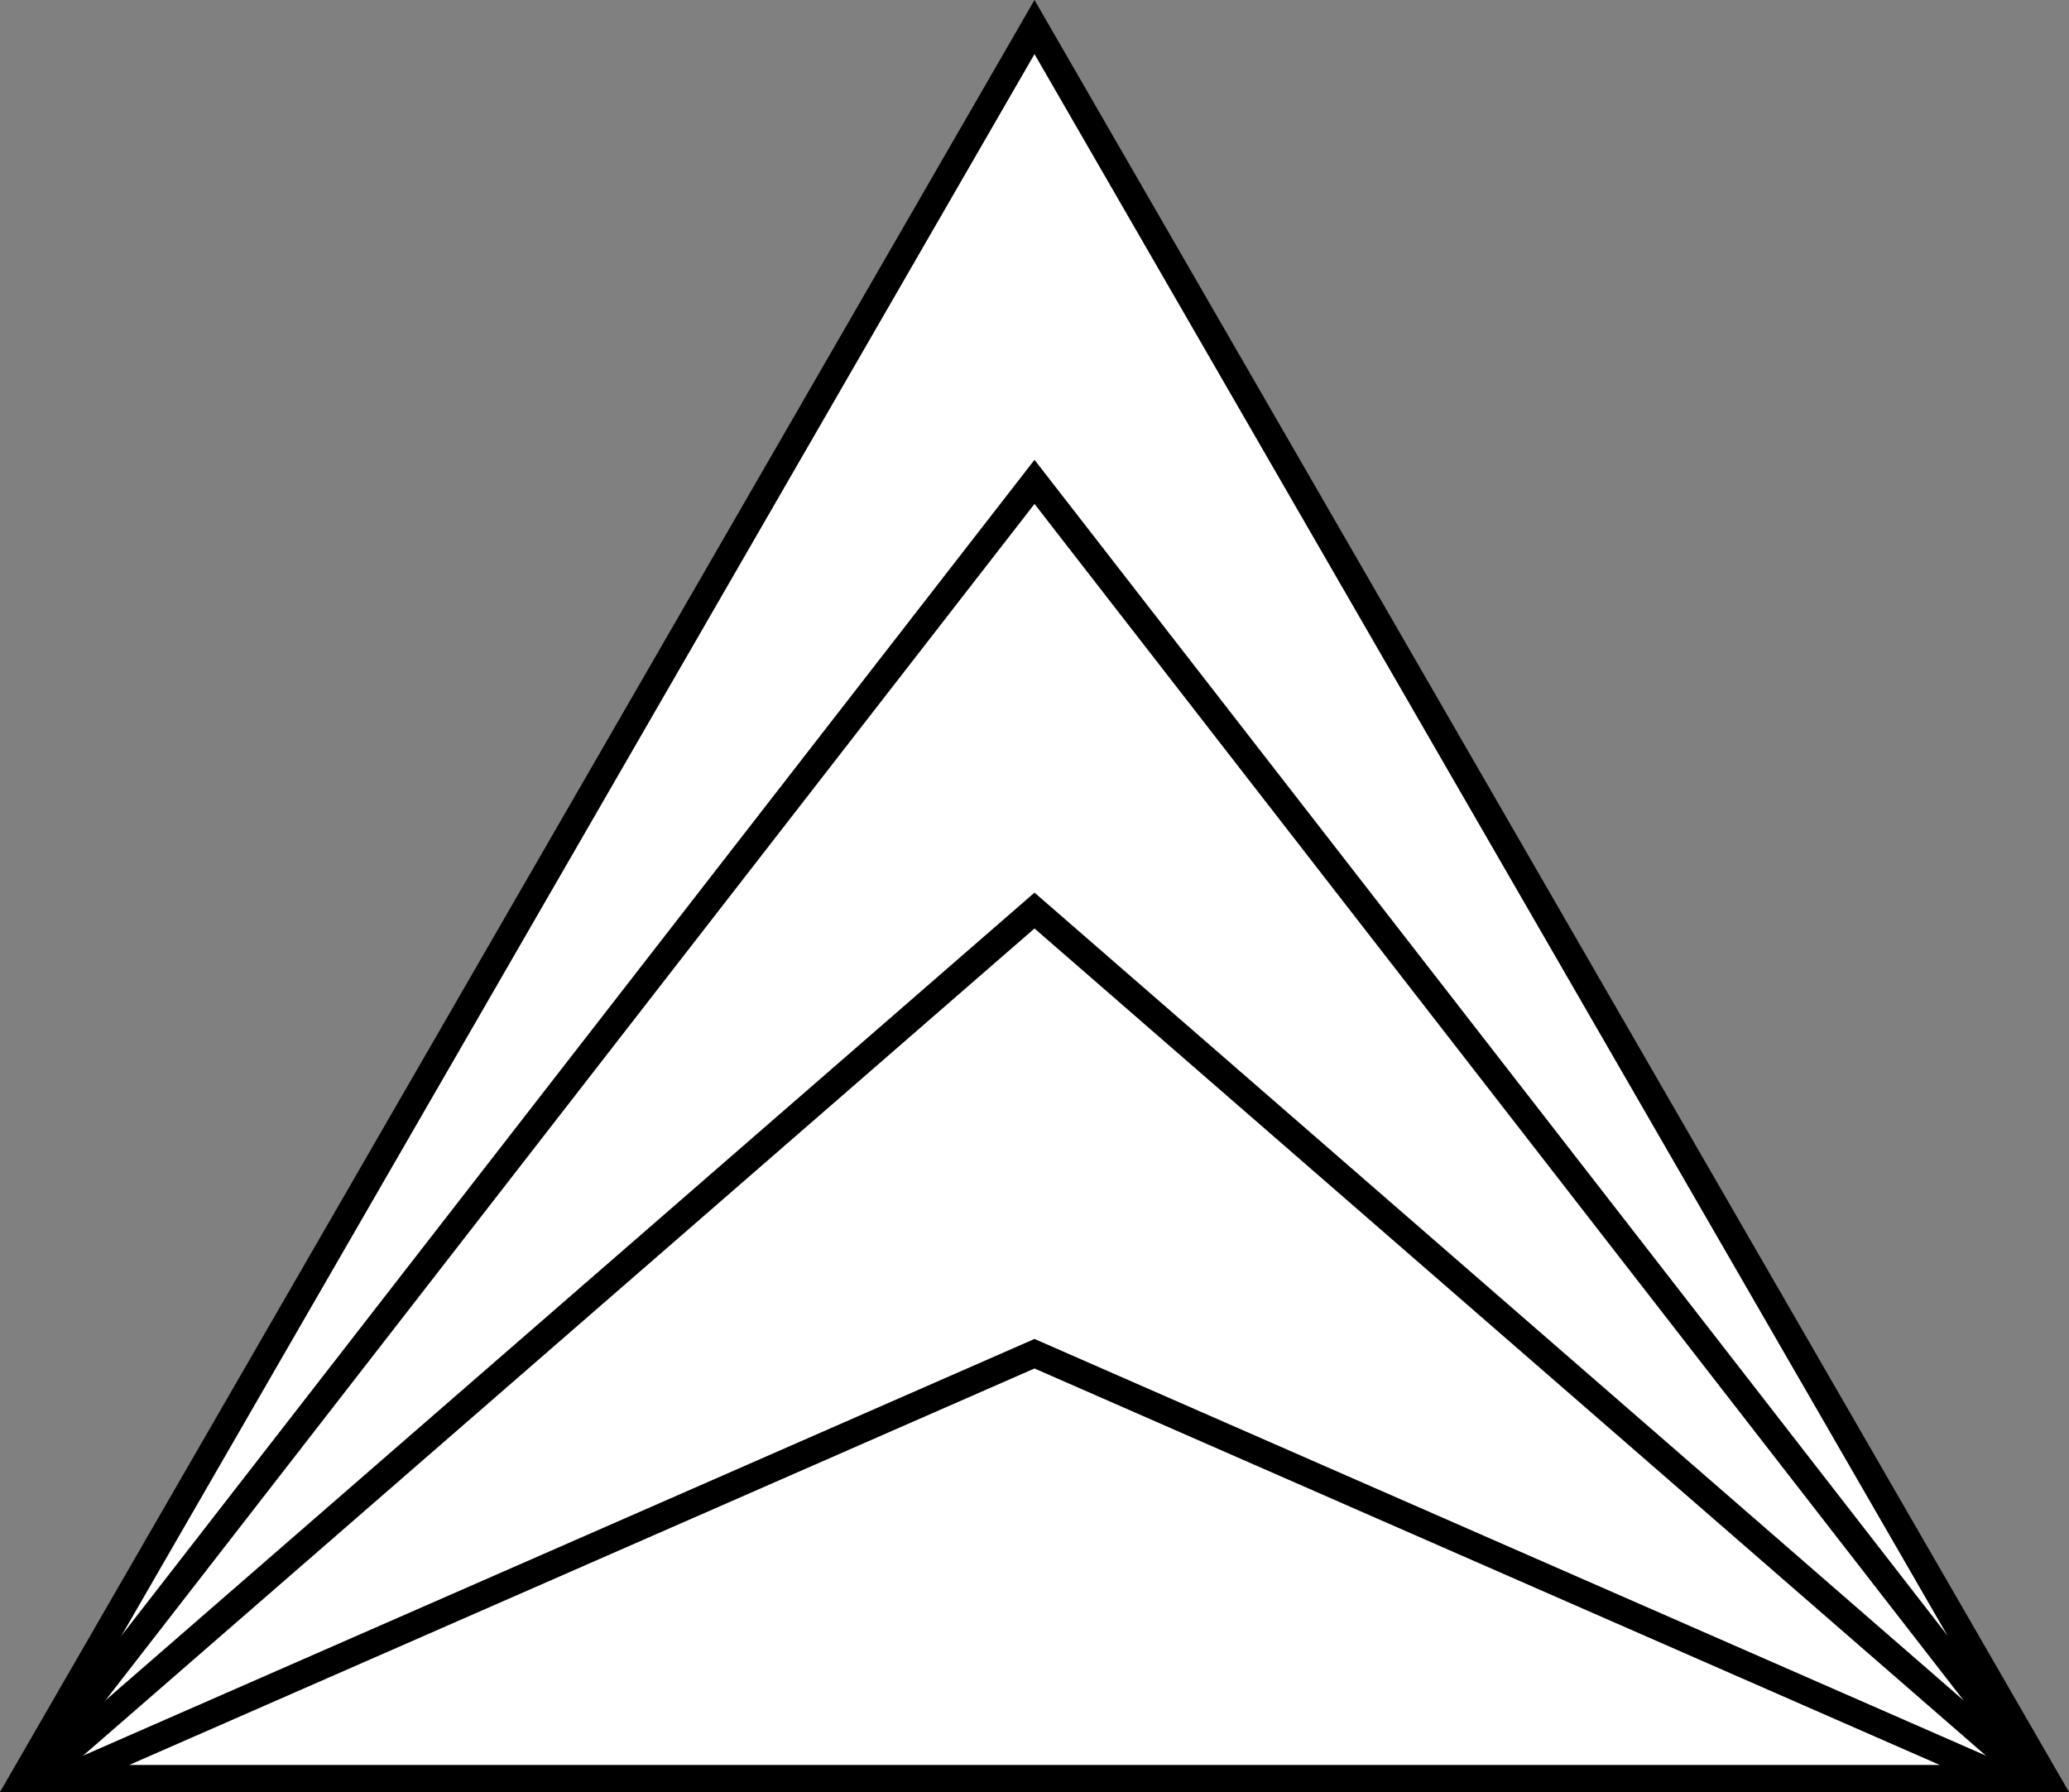
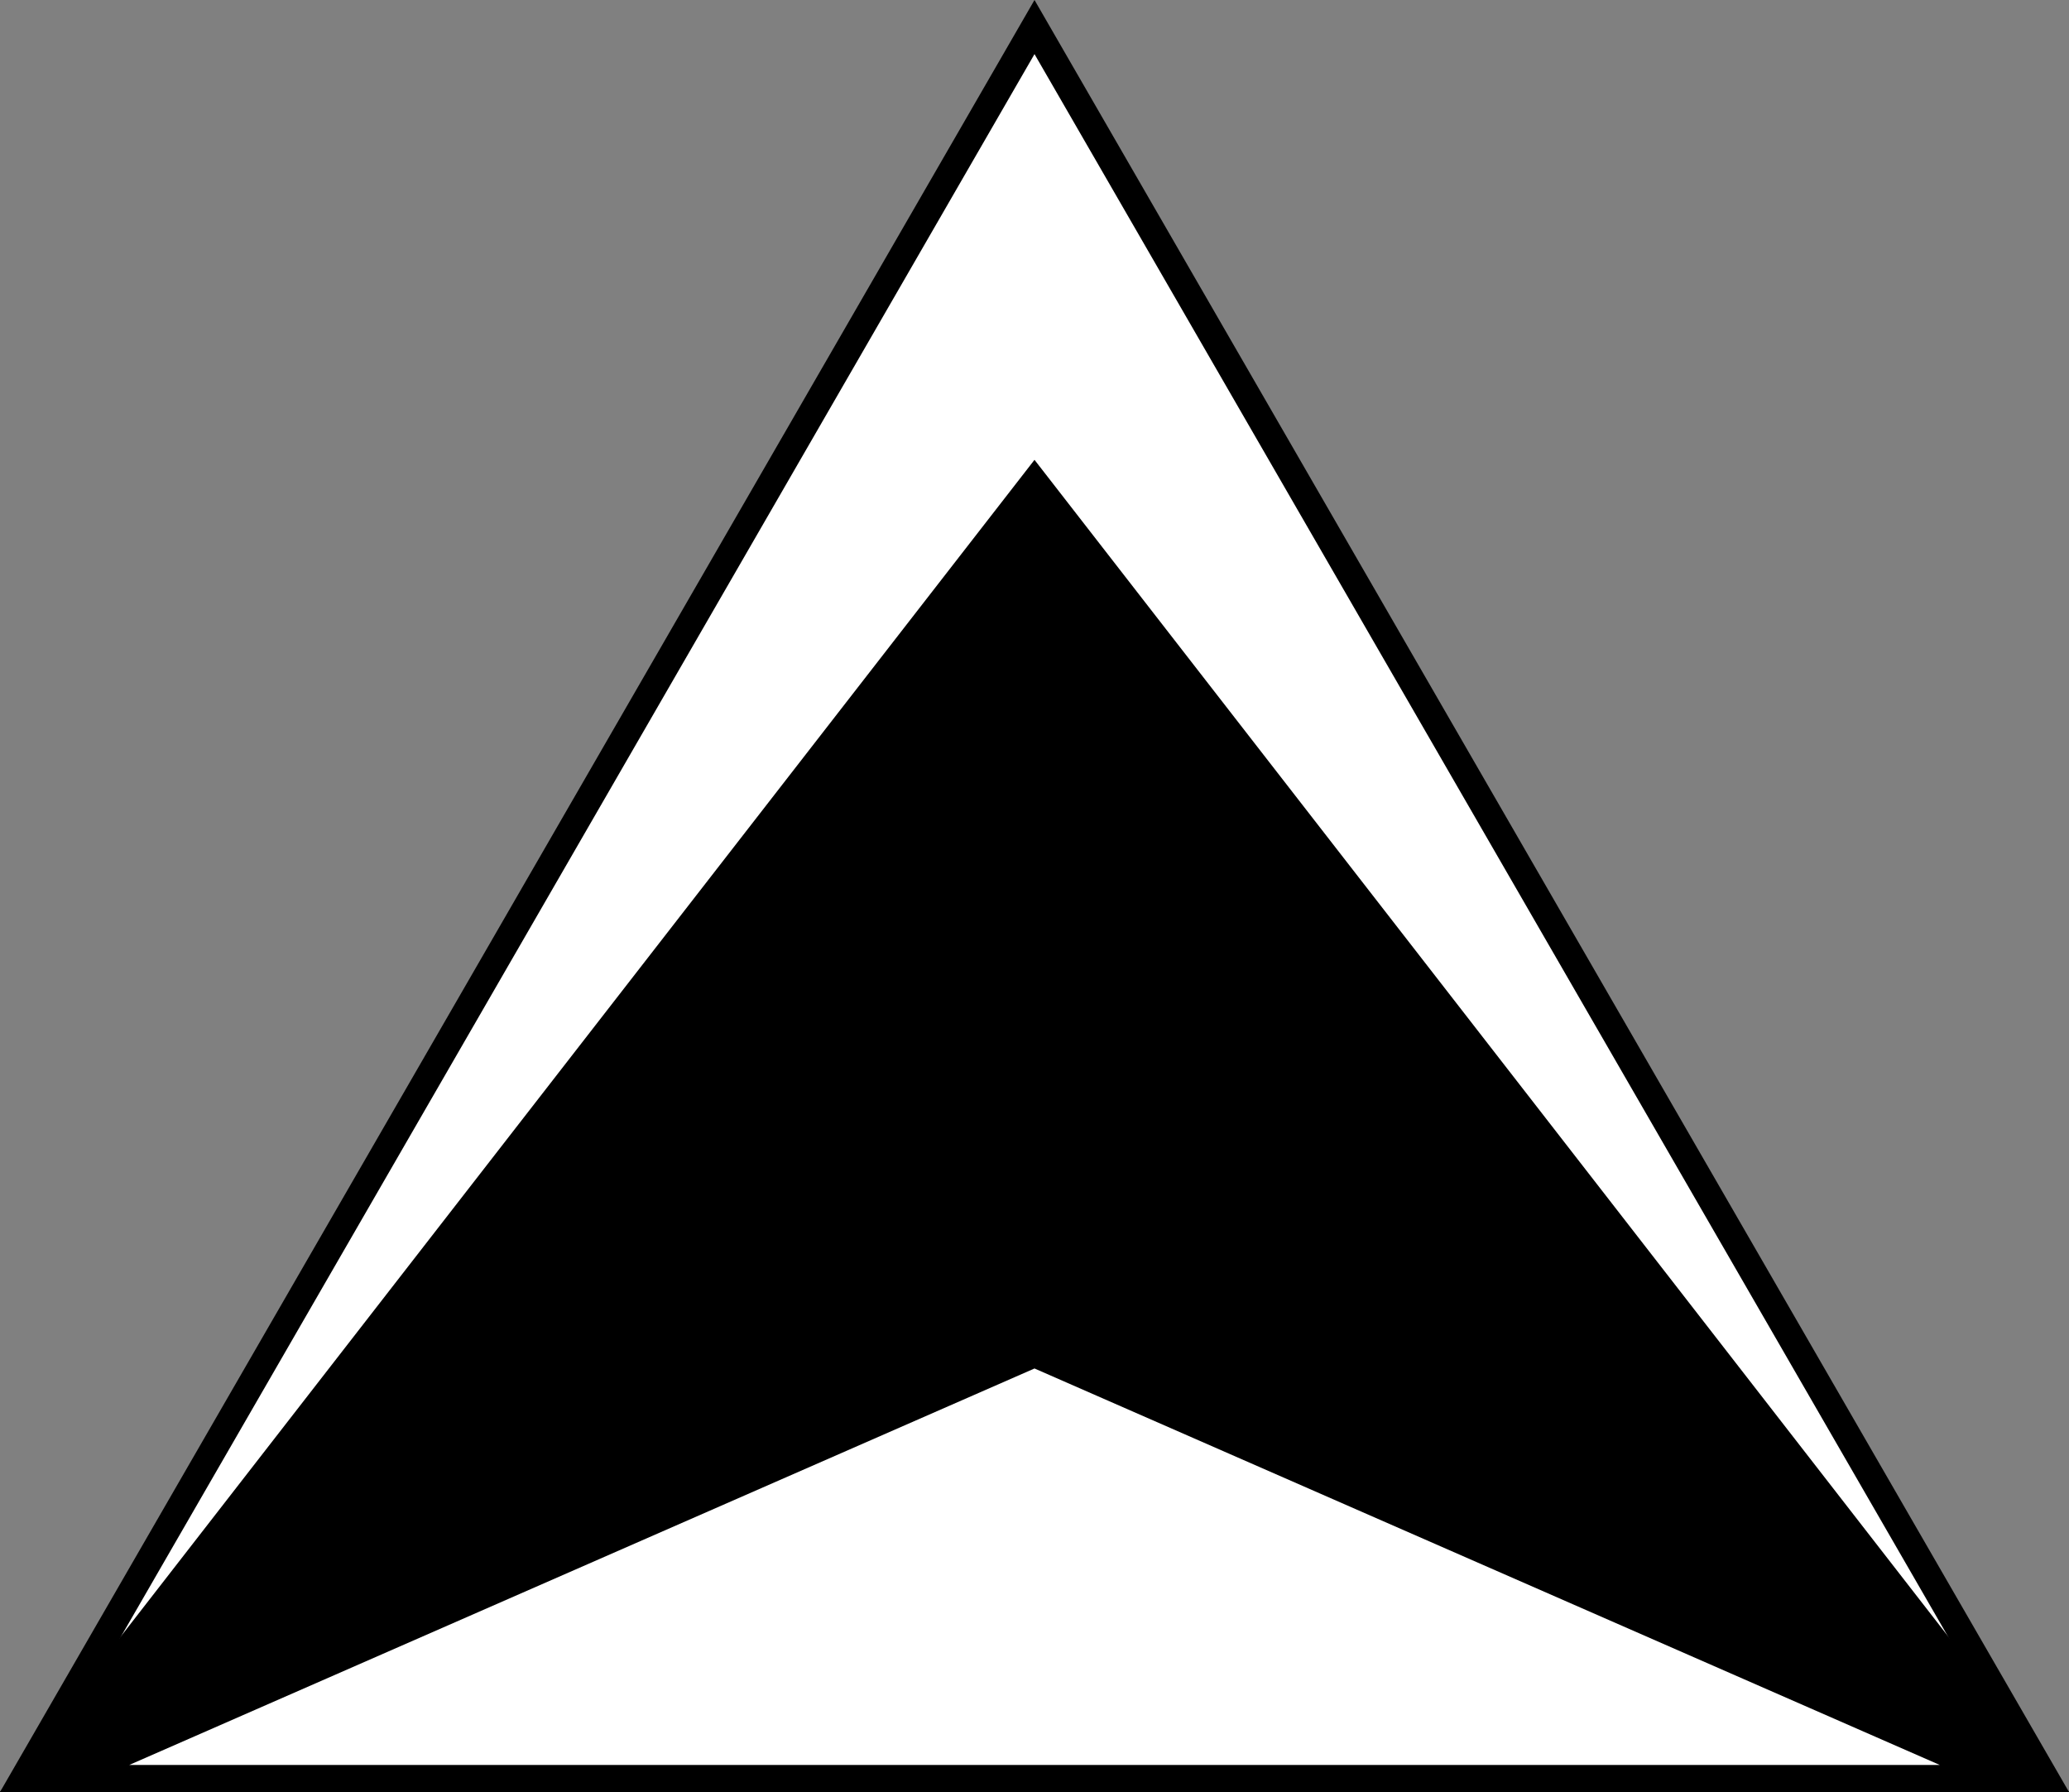
<svg xmlns="http://www.w3.org/2000/svg" width="306" height="265" viewBox="0 0 306 265">
  <rect x="0" y="0" width="306" height="265" fill="#808080" stroke="none" />
  <g id="Group_53" data-name="Group 53" transform="translate(-807 -4095.76)">
    <g id="Polygon_1" data-name="Polygon 1" transform="translate(807 4095.76)" fill="#fff">
      <path d="M 302.536 263 L 3.464 263 L 153 4 L 302.536 263 Z" stroke="none" />
      <path d="M 153 8 L 6.928 261 L 299.072 261 L 153 8 M 153 0 L 306 265 L 0 265 L 153 0 Z" stroke="none" fill="#000" />
    </g>
    <g id="Polygon_2" data-name="Polygon 2" transform="translate(807 4163.76)" fill="#fff">
      <path d="M 301.914 195 L 4.086 195 L 153 3.261 L 301.914 195 Z" stroke="none" />
-       <path d="M 153 6.521 L 8.171 193 L 297.829 193 L 153 6.521 M 153 0 L 306 197 L 0 197 L 153 0 Z" stroke="none" fill="#000" />
+       <path d="M 153 6.521 L 297.829 193 L 153 6.521 M 153 0 L 306 197 L 0 197 L 153 0 Z" stroke="none" fill="#000" />
    </g>
    <g id="Polygon_3" data-name="Polygon 3" transform="translate(807 4227.76)" fill="#fff">
-       <path d="M 300.651 131 L 5.349 131 L 153 2.65 L 300.651 131 Z" stroke="none" />
      <path d="M 153 5.3 L 10.699 129 L 295.301 129 L 153 5.3 M 153 0 L 306 133 L 0 133 L 153 0 Z" stroke="none" fill="#000" />
    </g>
    <g id="Polygon_4" data-name="Polygon 4" transform="translate(807 4293.76)" fill="#fff">
      <path d="M 296.447 65 L 9.553 65 L 153 2.183 L 296.447 65 Z" stroke="none" />
      <path d="M 153 4.367 L 19.106 63 L 286.894 63 L 153 4.367 M 153 0 L 306 67 L 0 67 L 153 0 Z" stroke="none" fill="#000" />
    </g>
  </g>
</svg>